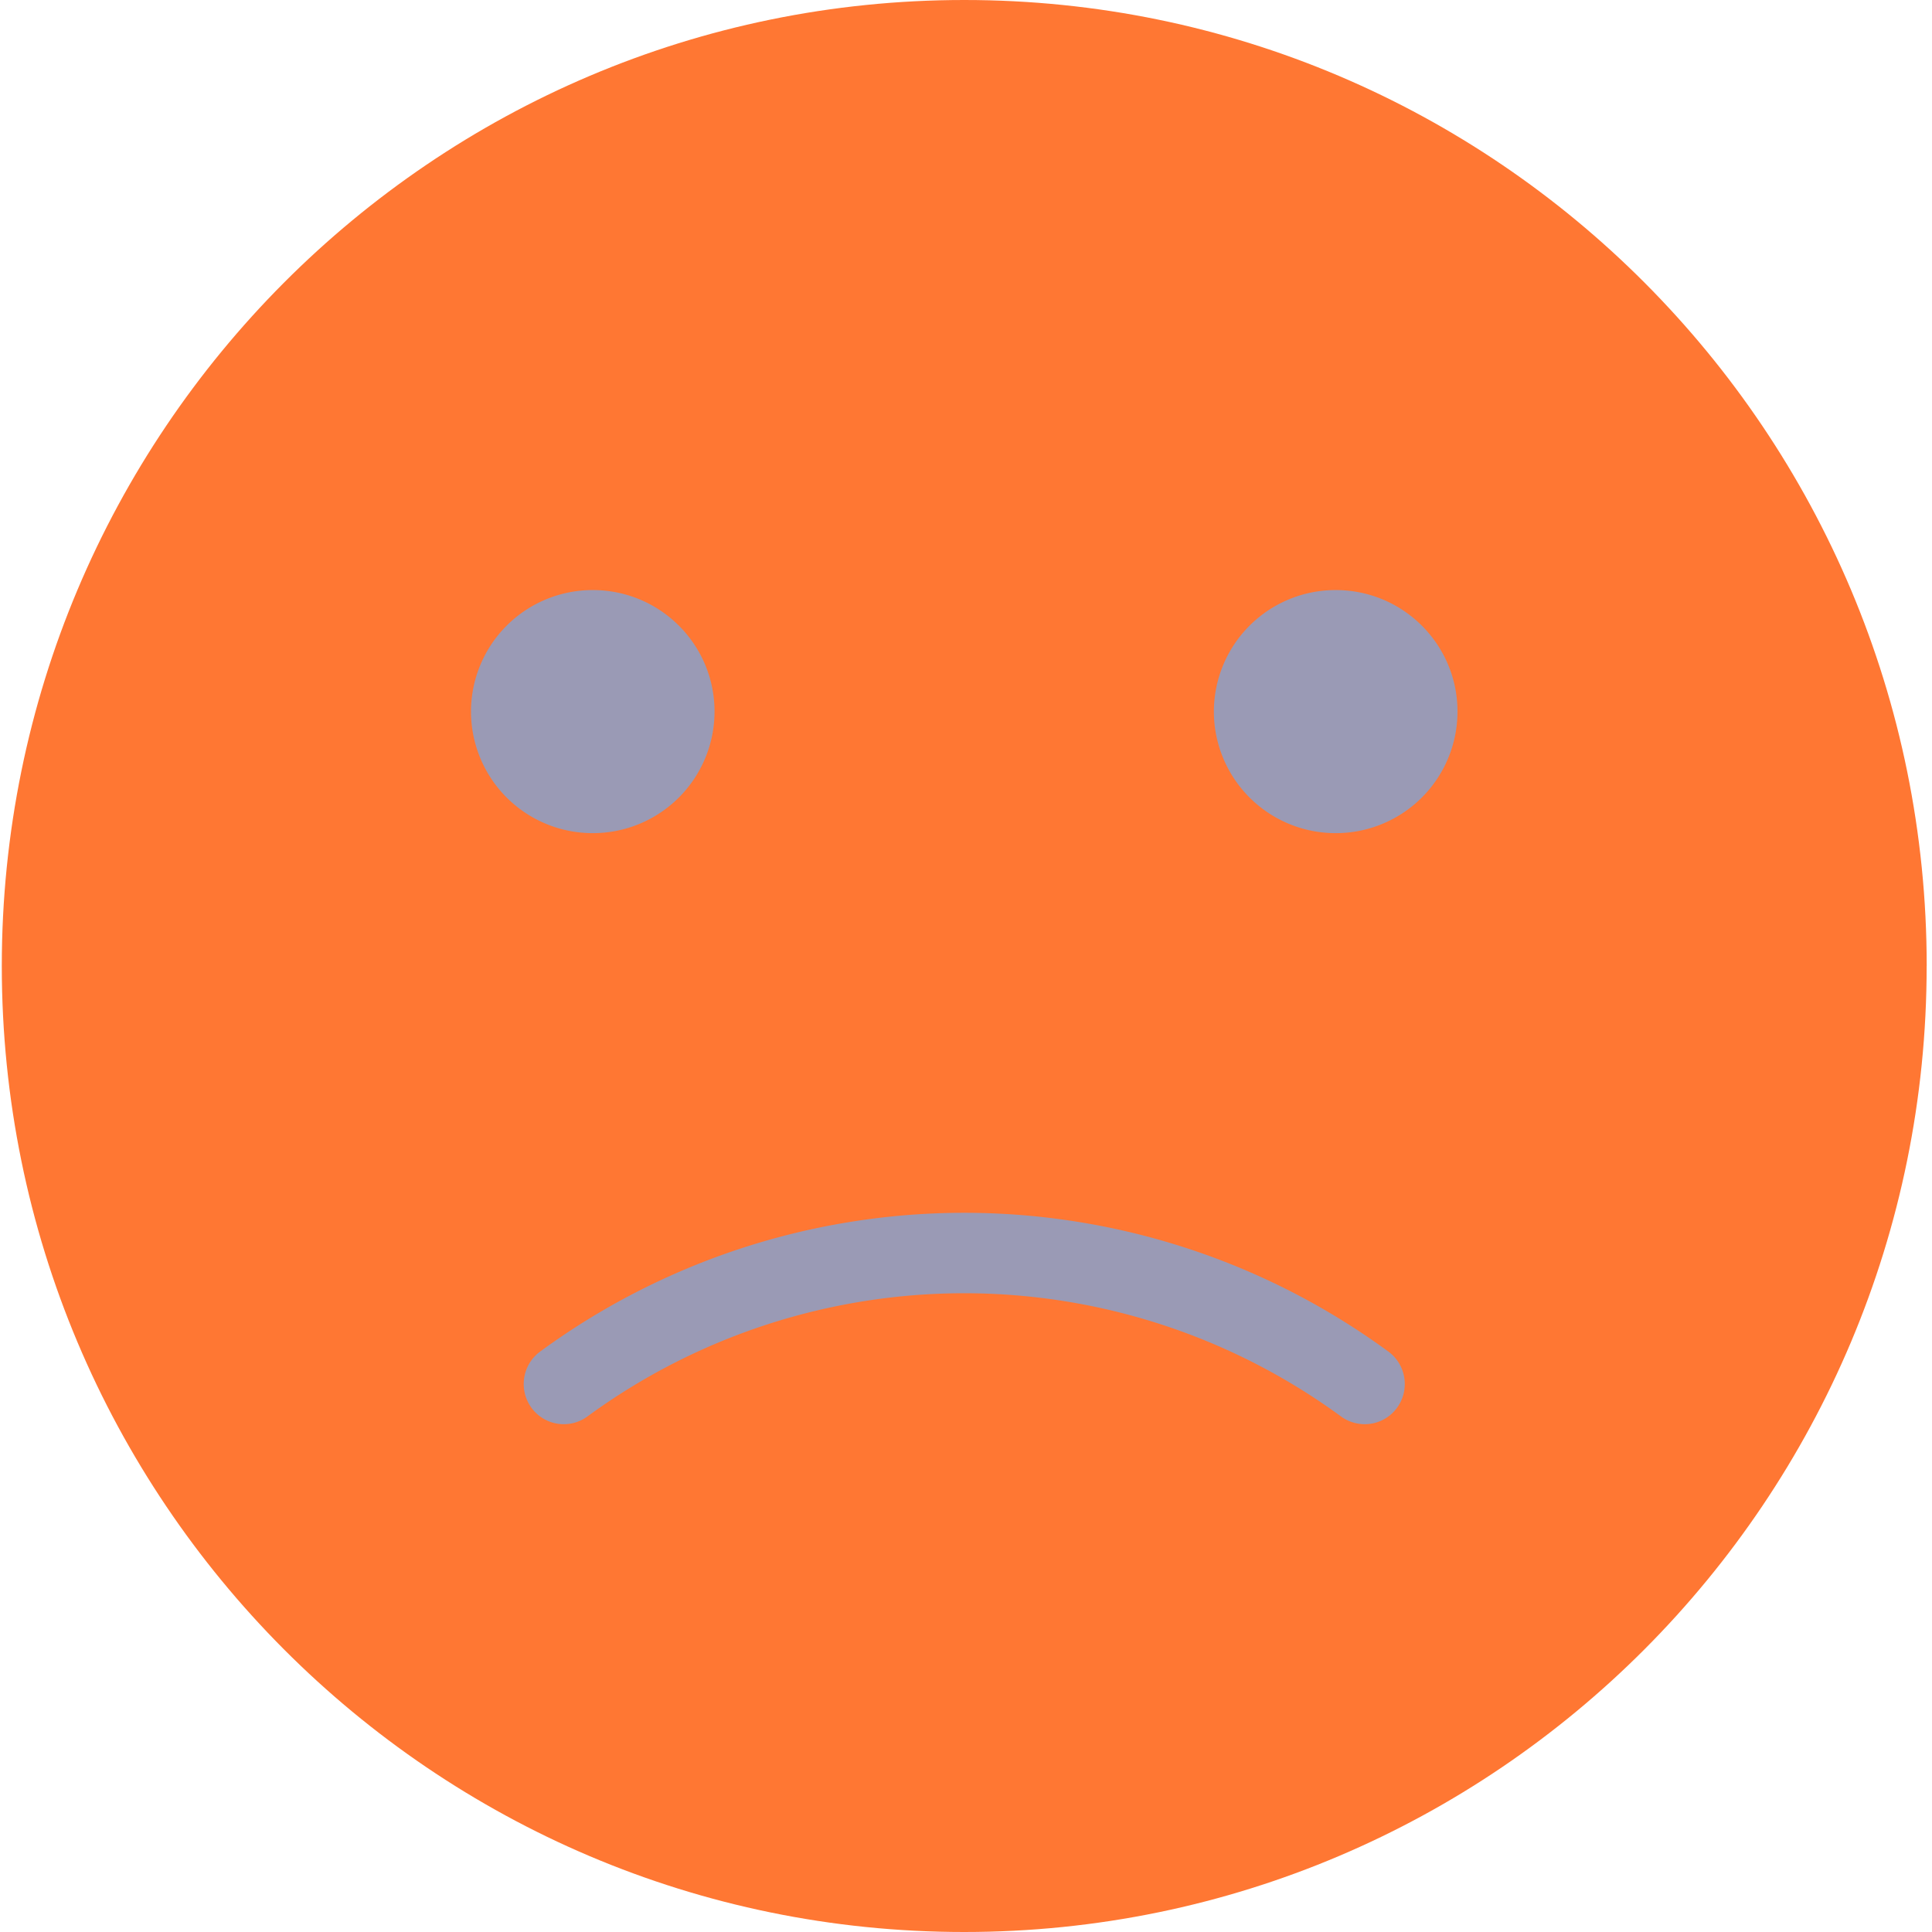
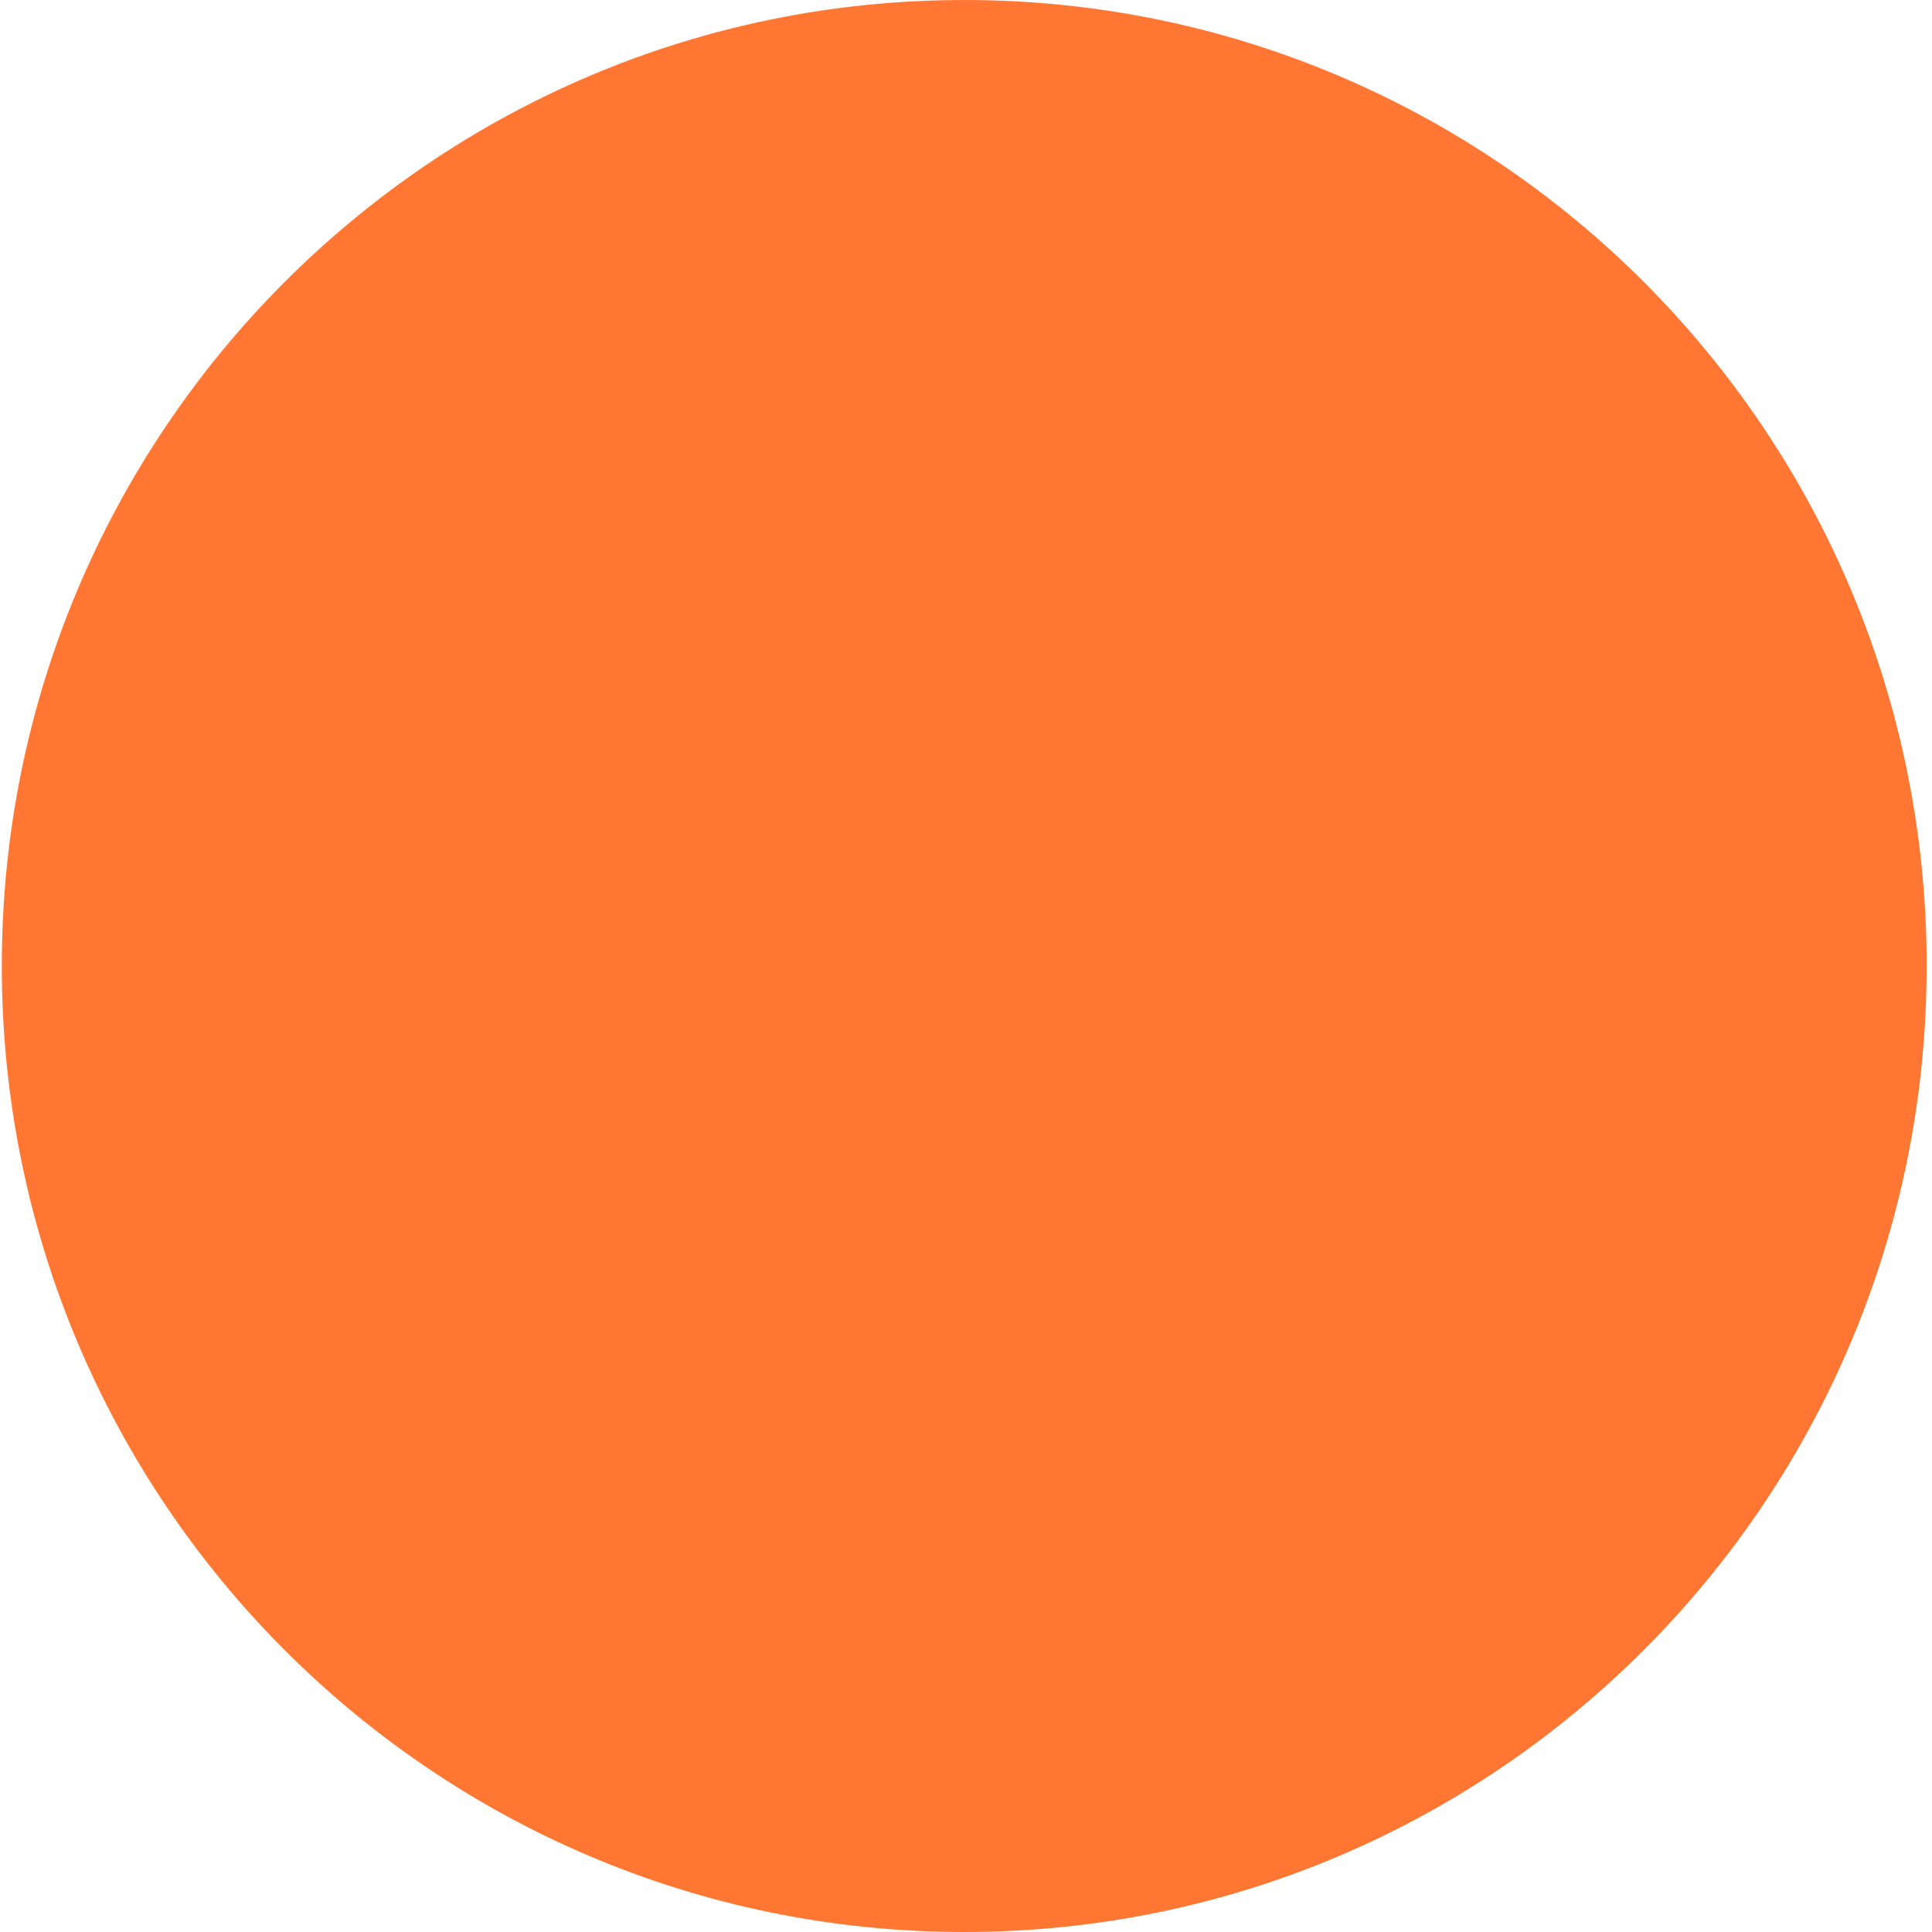
<svg xmlns="http://www.w3.org/2000/svg" width="43" height="43" fill="none">
  <path fill="#F73" d="M42.882 21.5c0-11.875-9.59-21.5-21.42-21.5C9.631 0 .04 9.625.04 21.5.04 33.376 9.63 43 21.46 43s21.421-9.626 21.421-21.5Z" />
-   <path fill="#9A9AB5" d="M27.017 15.837a2.708 2.708 0 0 1 2.712-2.704c1.497 0 2.71 1.21 2.71 2.704a2.708 2.708 0 0 1-2.71 2.706 2.709 2.709 0 0 1-2.712-2.706ZM10.483 15.837a2.707 2.707 0 0 1 2.71-2.704c1.497 0 2.71 1.21 2.71 2.704a2.708 2.708 0 0 1-2.71 2.706 2.708 2.708 0 0 1-2.71-2.706ZM30.374 31.698a.898.898 0 0 1-.524-.17 14.194 14.194 0 0 0-16.779 0 .89.89 0 0 1-1.244-.198c-.29-.4-.201-.96.197-1.25a15.968 15.968 0 0 1 18.874 0c.399.29.487.85.197 1.25a.887.887 0 0 1-.72.368Z" style="mix-blend-mode:multiply" />
</svg>